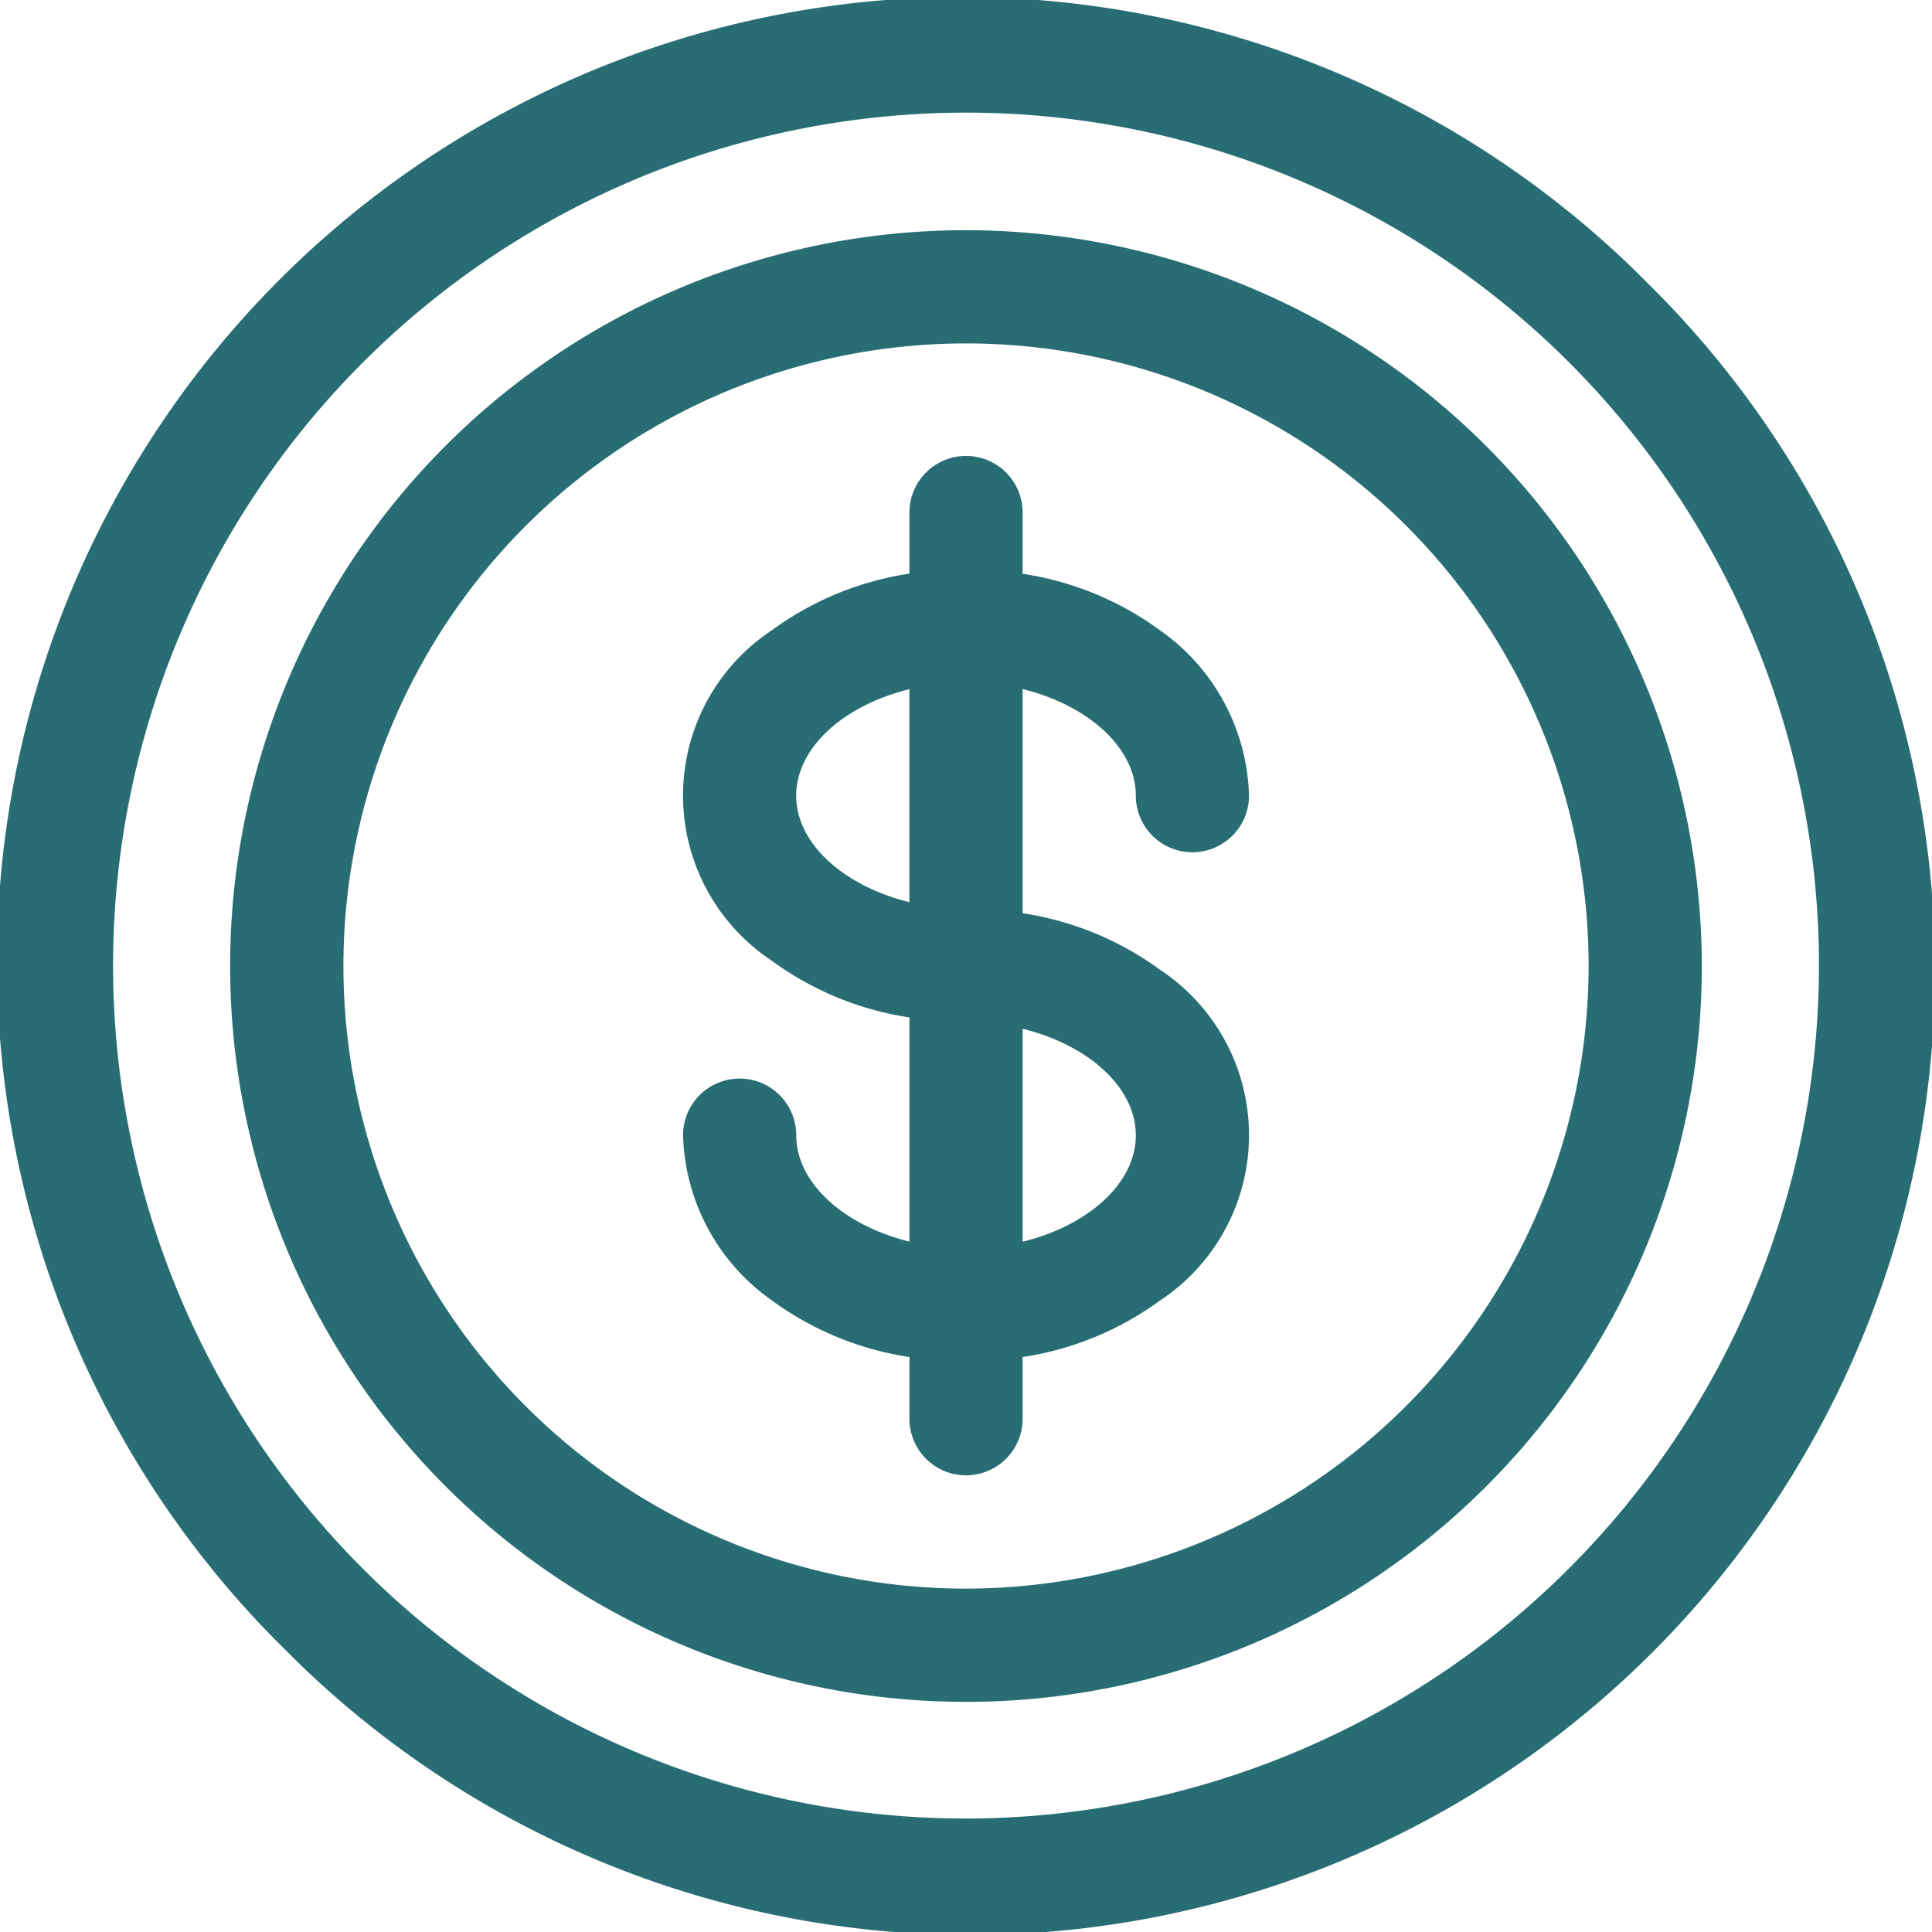
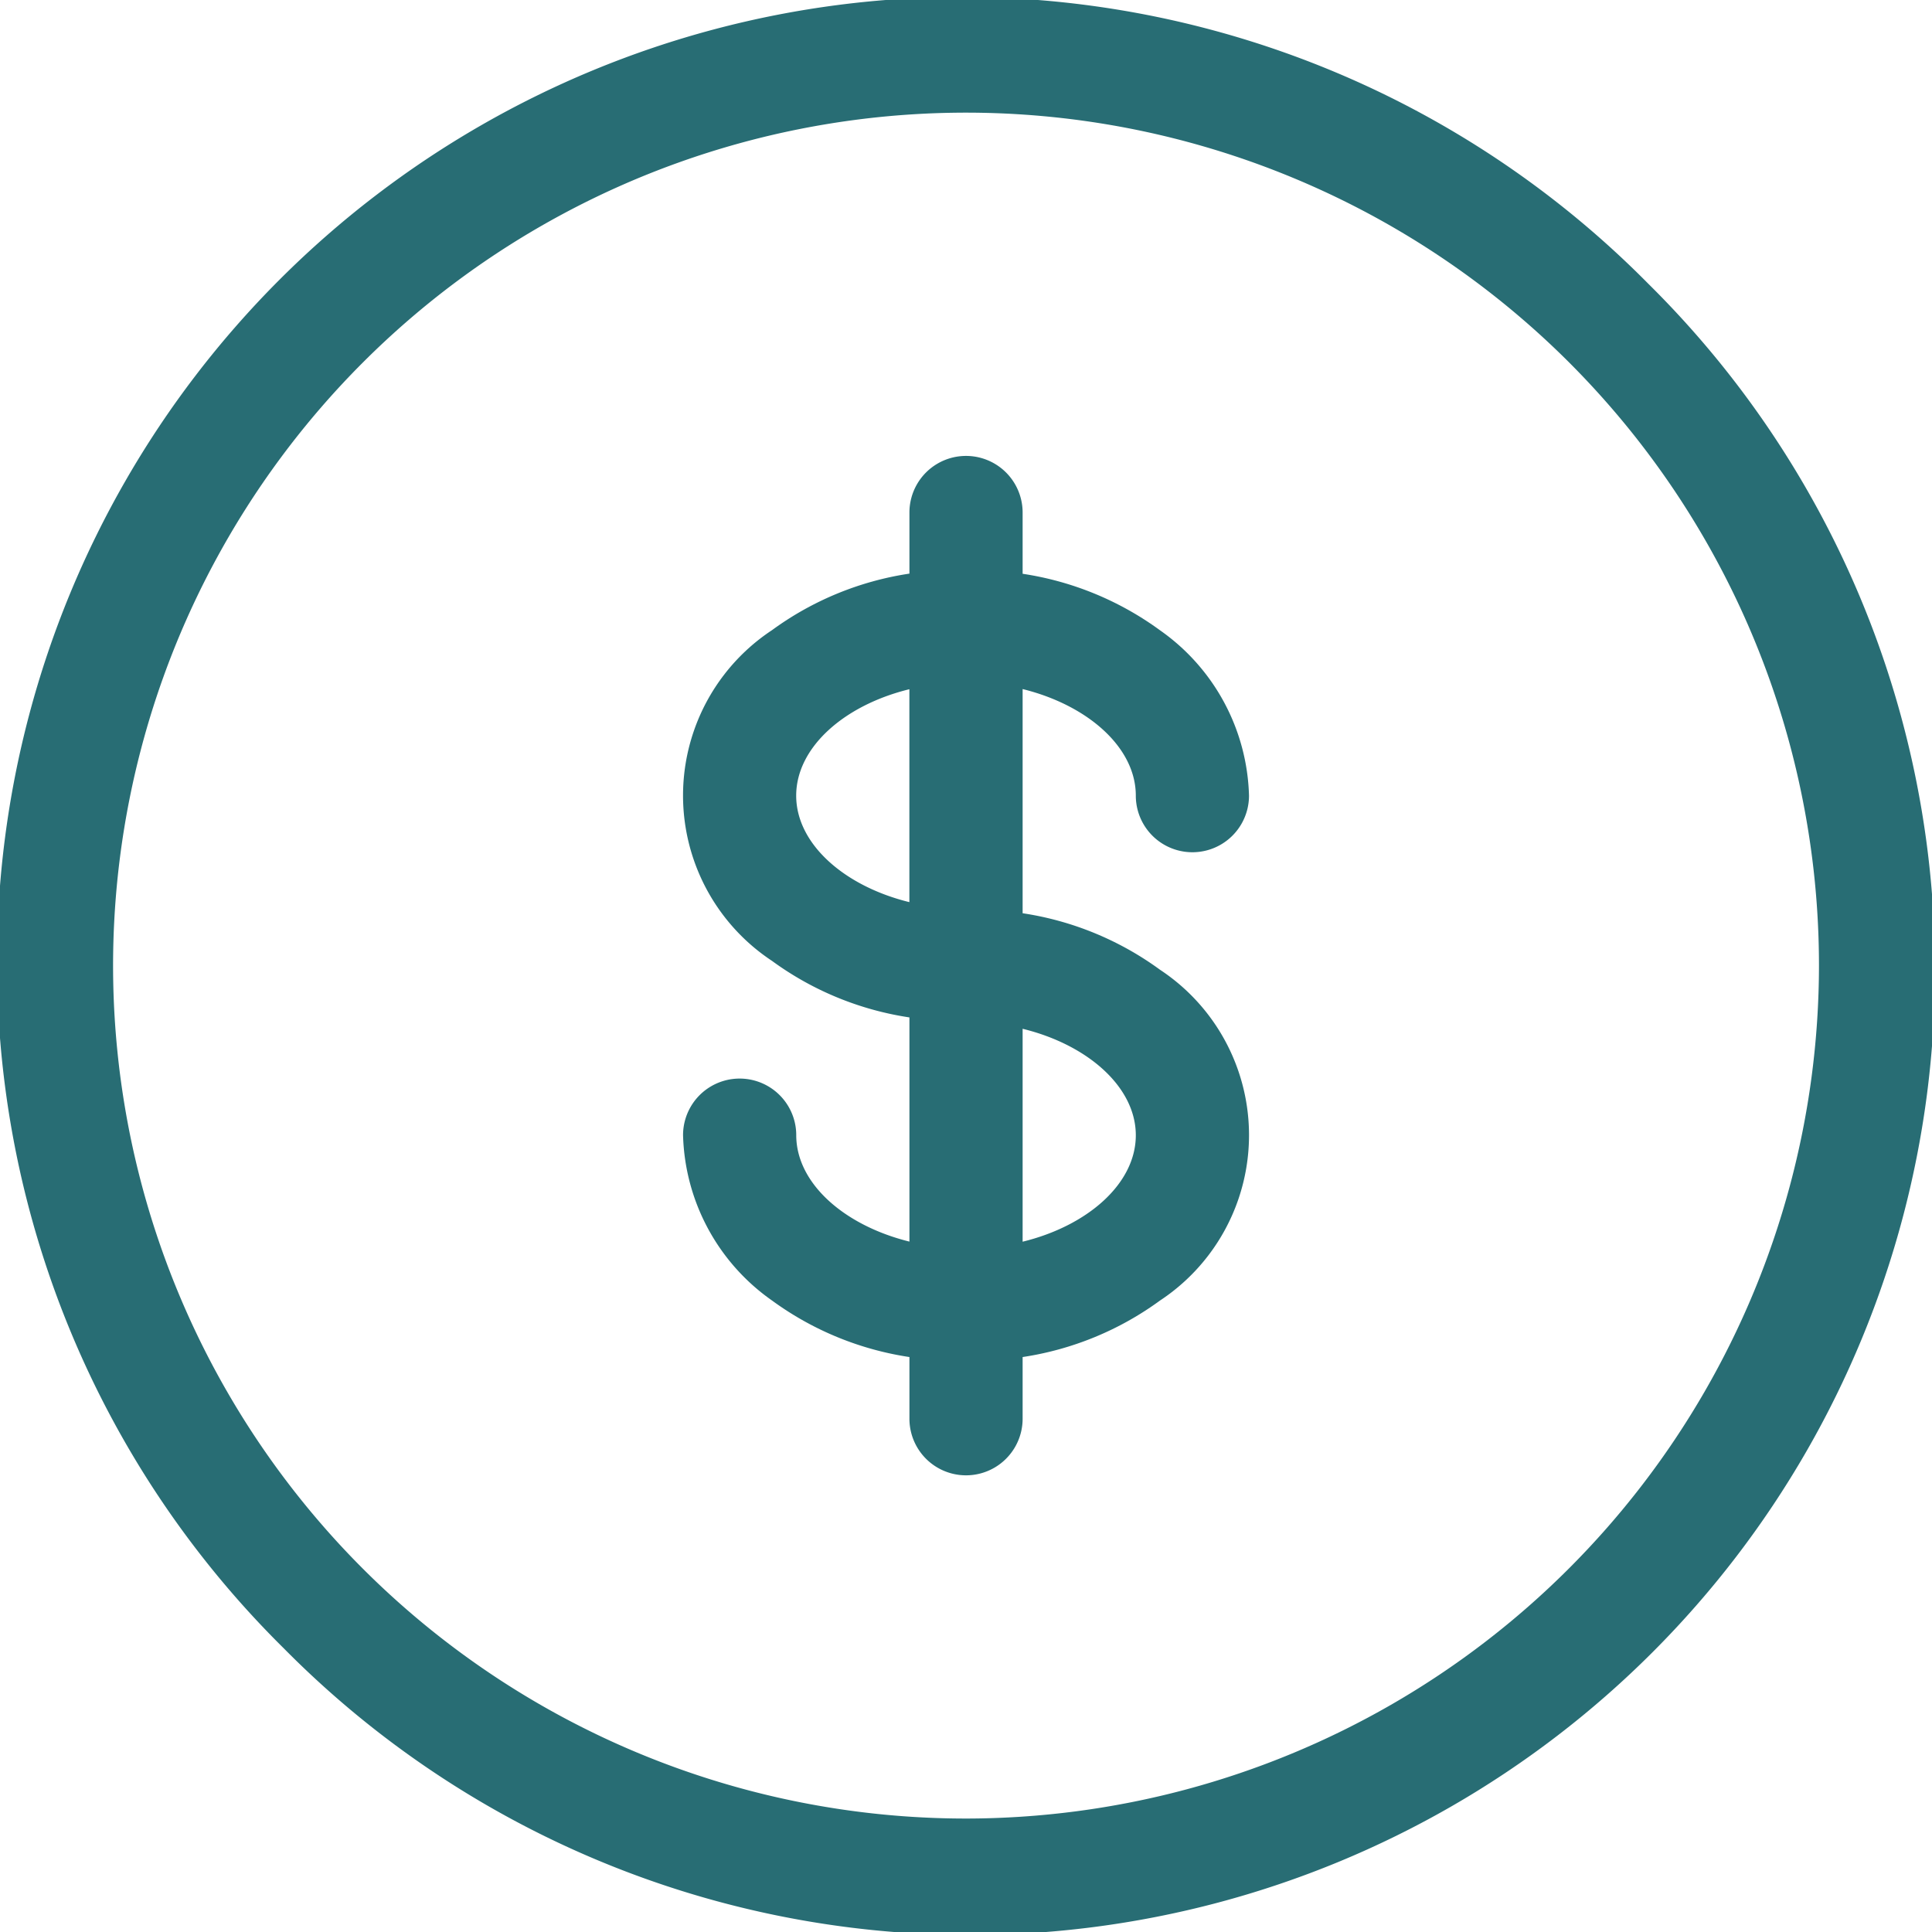
<svg xmlns="http://www.w3.org/2000/svg" id="money" width="36.015" height="36.015" viewBox="0 0 36.015 36.015">
  <path id="Контур_33" data-name="Контур 33" d="M30.726,5.289A17.987,17.987,0,1,0,5.289,30.726,17.987,17.987,0,1,0,30.726,5.289ZM18.008,33.9a15.9,15.9,0,1,1,15.9-15.9A15.915,15.915,0,0,1,18.008,33.9Z" fill="#286d74" />
-   <path id="Контур_34" data-name="Контур 34" d="M74.717,61A13.717,13.717,0,1,0,88.433,74.717,13.732,13.732,0,0,0,74.717,61Zm0,25.323A11.606,11.606,0,1,1,86.323,74.717,11.62,11.62,0,0,1,74.717,86.323Z" transform="translate(-56.709 -56.709)" fill="#286d74" />
  <path id="Контур_35" data-name="Контур 35" d="M189.441,127.178a1.055,1.055,0,1,0,2.11,0,3.892,3.892,0,0,0-1.658-3.082,5.8,5.8,0,0,0-2.562-1.054V121.9a1.055,1.055,0,0,0-2.11,0v1.139a5.8,5.8,0,0,0-2.562,1.054,3.694,3.694,0,0,0,0,6.165,5.8,5.8,0,0,0,2.562,1.054v4.179c-1.215-.3-2.11-1.086-2.11-1.984a1.055,1.055,0,0,0-2.11,0,3.892,3.892,0,0,0,1.658,3.082,5.8,5.8,0,0,0,2.562,1.054v1.15a1.055,1.055,0,1,0,2.11,0v-1.15a5.8,5.8,0,0,0,2.562-1.054,3.694,3.694,0,0,0,0-6.165,5.8,5.8,0,0,0-2.562-1.054v-4.179C188.546,125.491,189.441,126.279,189.441,127.178Zm-6.331,0c0-.9.895-1.687,2.11-1.984v3.969C184.005,128.865,183.11,128.076,183.11,127.178Zm6.331,6.331c0,.9-.895,1.687-2.11,1.984v-3.969C188.546,131.821,189.441,132.61,189.441,133.509Z" transform="translate(-168.268 -112.346)" fill="#286d74" />
</svg>